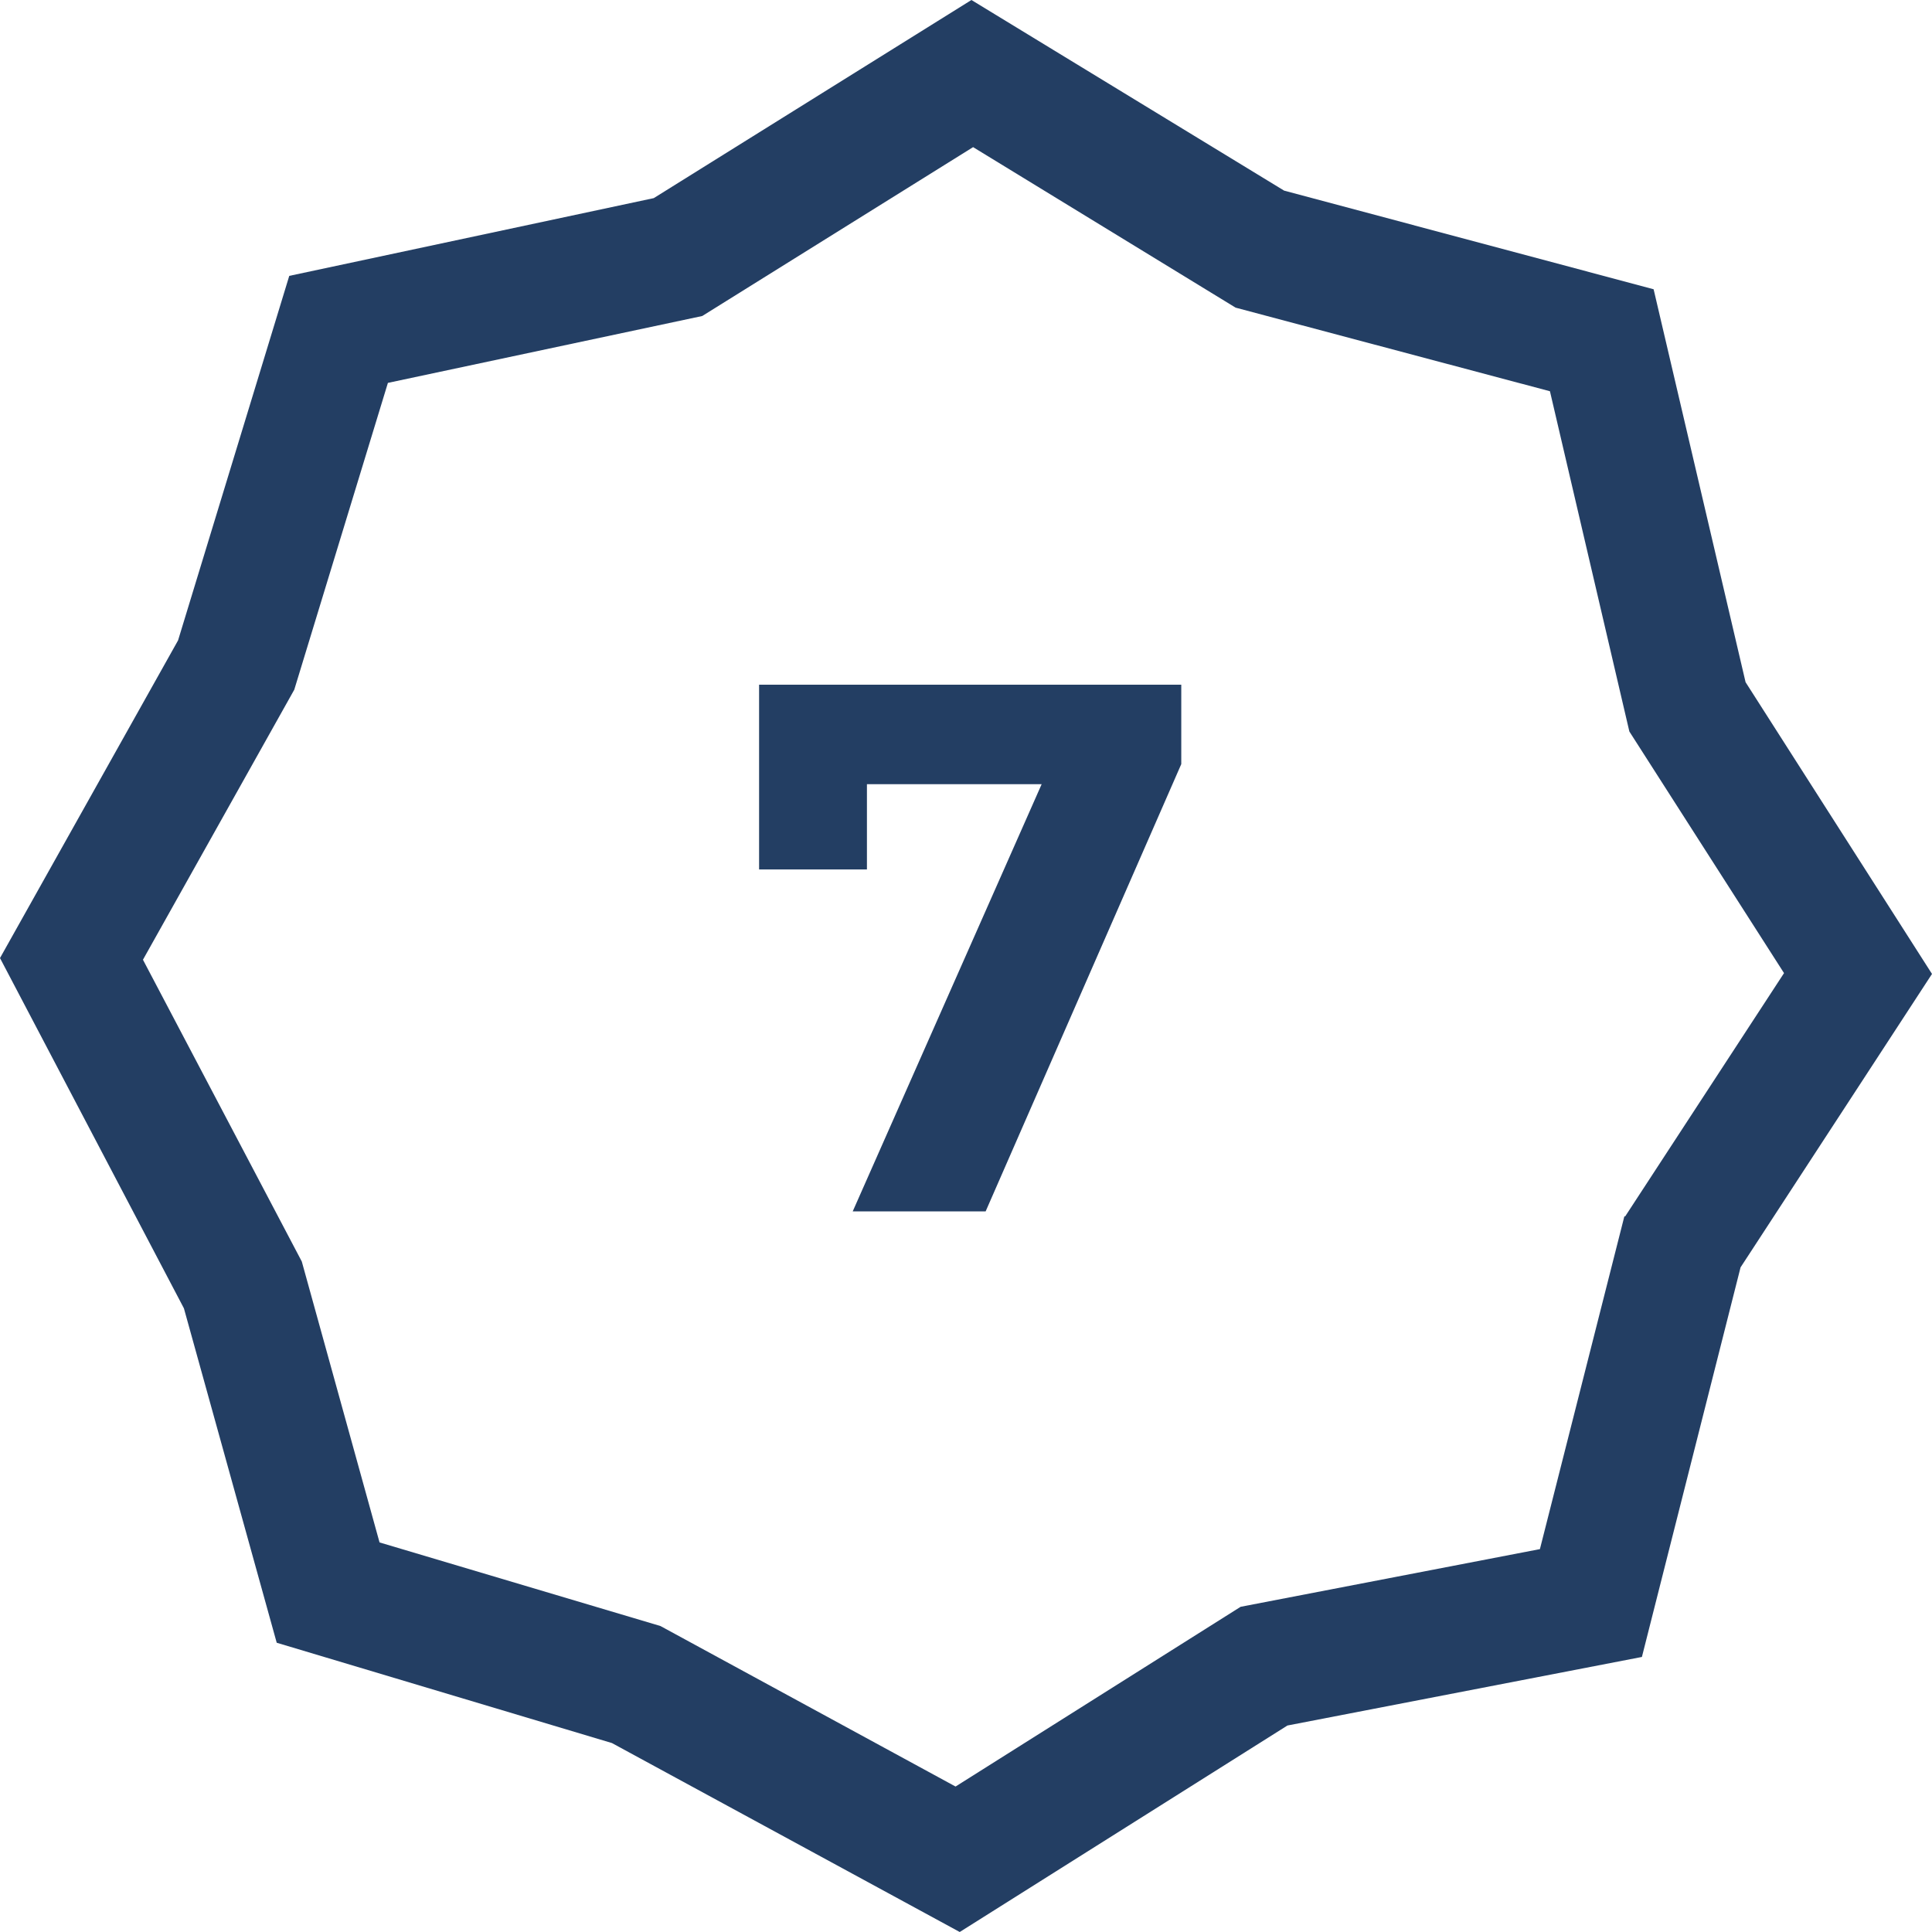
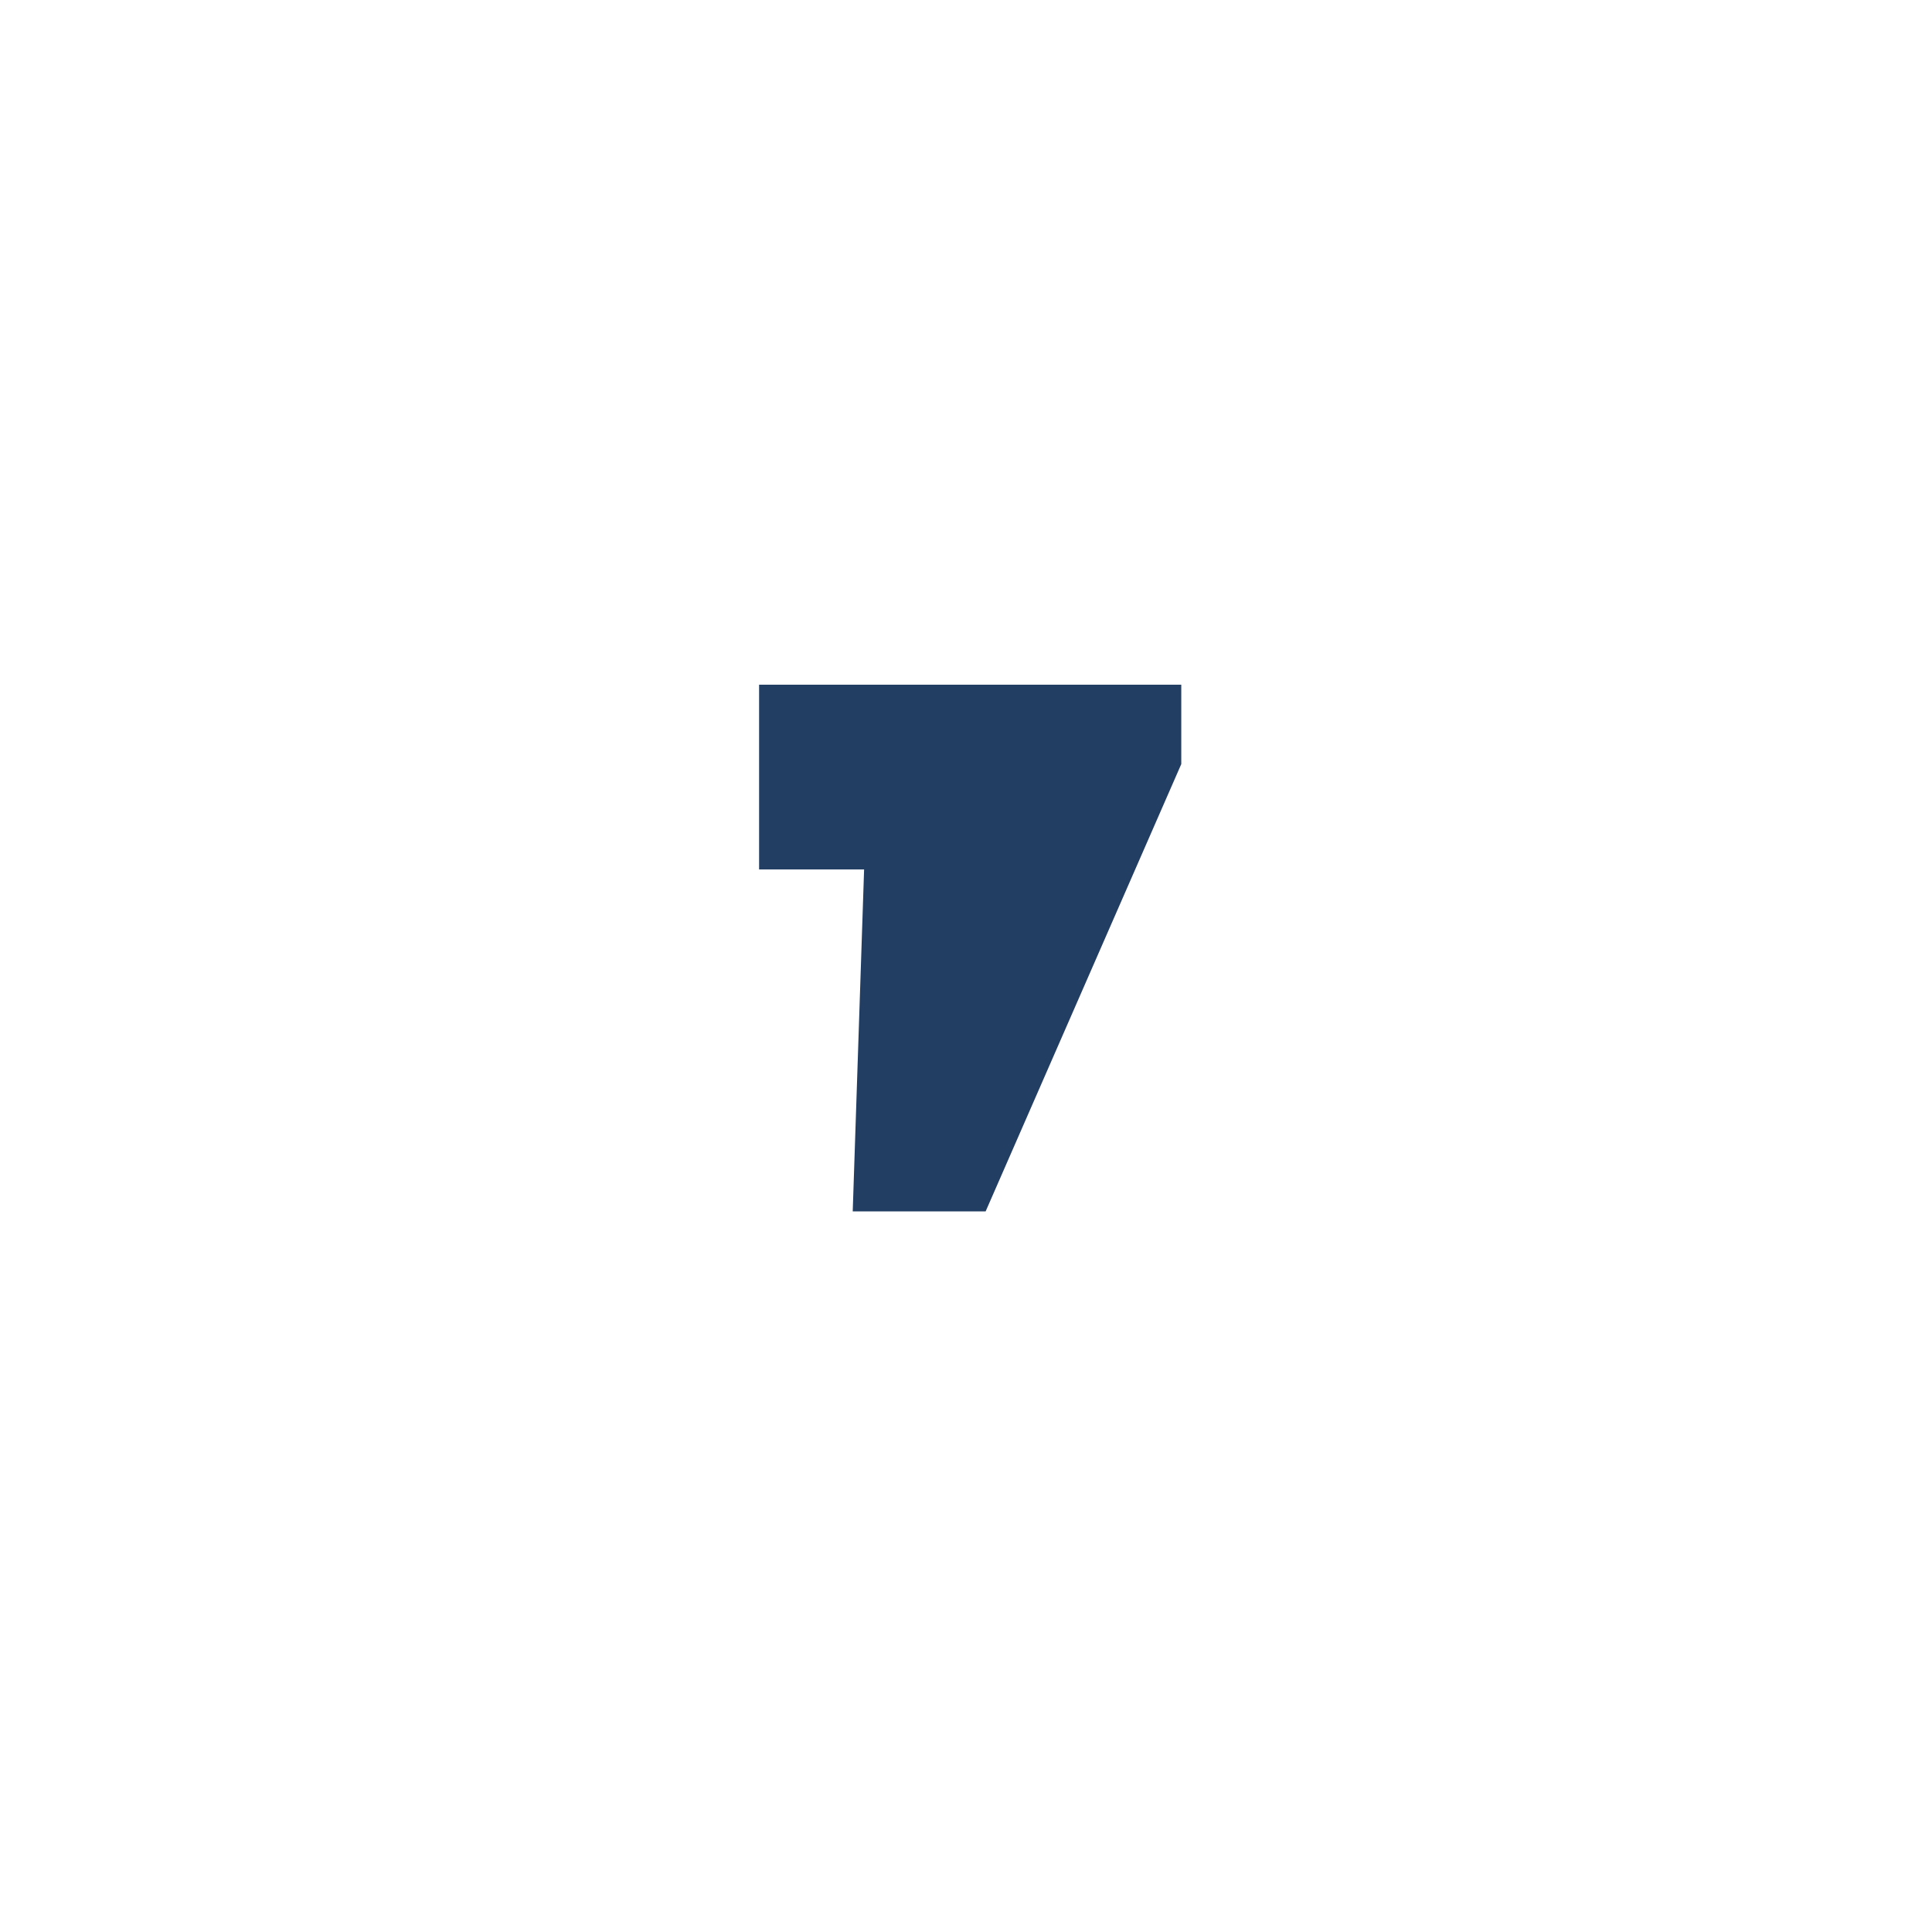
<svg xmlns="http://www.w3.org/2000/svg" id="Calque_1" version="1.1" viewBox="0 0 231.1 231.1">
  <defs>
    <style>.st0{fill:#233e63}</style>
  </defs>
-   <path d="m208.8 81.6-11-47-44.2-11.8L116.2 0l-38 23.7L34.6 33 21.3 76.6 0 114.6l22 41.9 11.1 40 40.1 12 41.6 22.6 39.2-24.7 42.4-8.2 11.8-46.6 22.9-35.1zm-14.5 63.9-10.1 39.8-35.8 6.9-34.1 21.5L79 194.5l-33.6-10-9.3-33.6-19-36.1 18.1-32.3 11.2-36.7 37.6-8 32.4-20.2 31.4 19.2 37.6 10 9.5 40.7 18.5 28.9-19 29.1Z" class="st0" />
-   <path d="M90.8 104h12.9V93.8h20.9L102 144.9h15.9l23.4-53.5v-9.5H90.8z" class="st0" />
+   <path d="M90.8 104h12.9V93.8L102 144.9h15.9l23.4-53.5v-9.5H90.8z" class="st0" />
</svg>